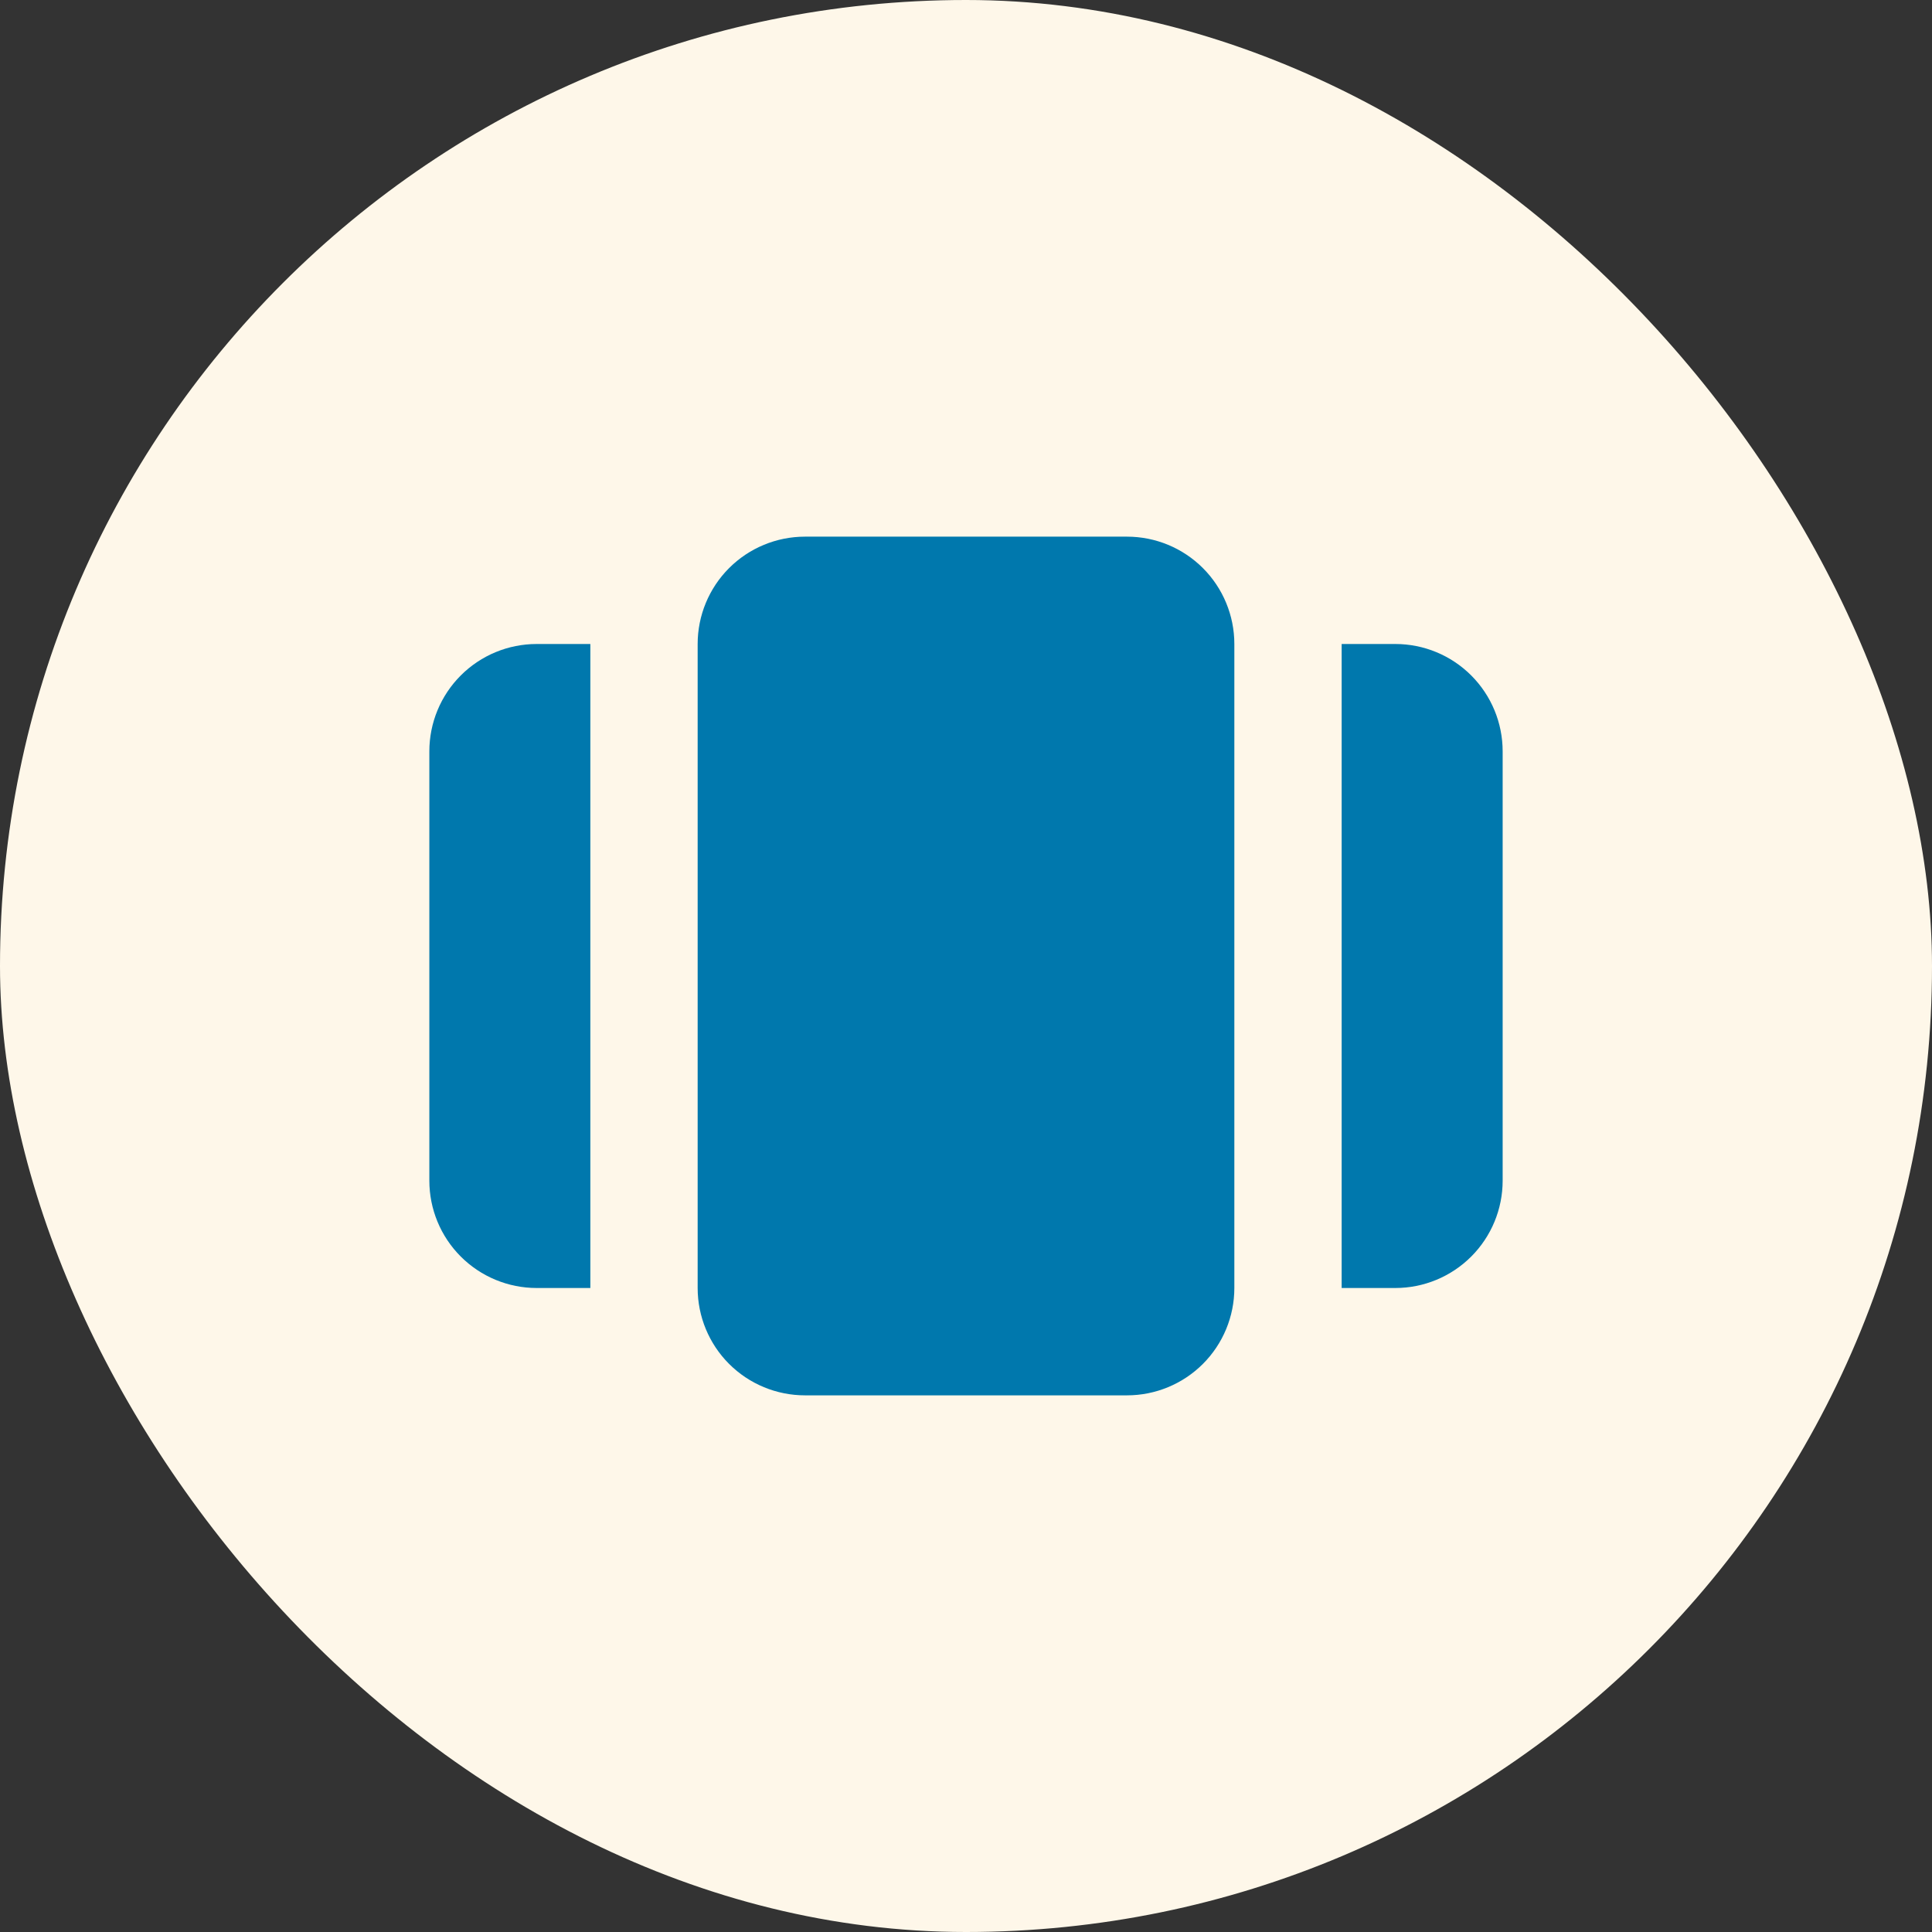
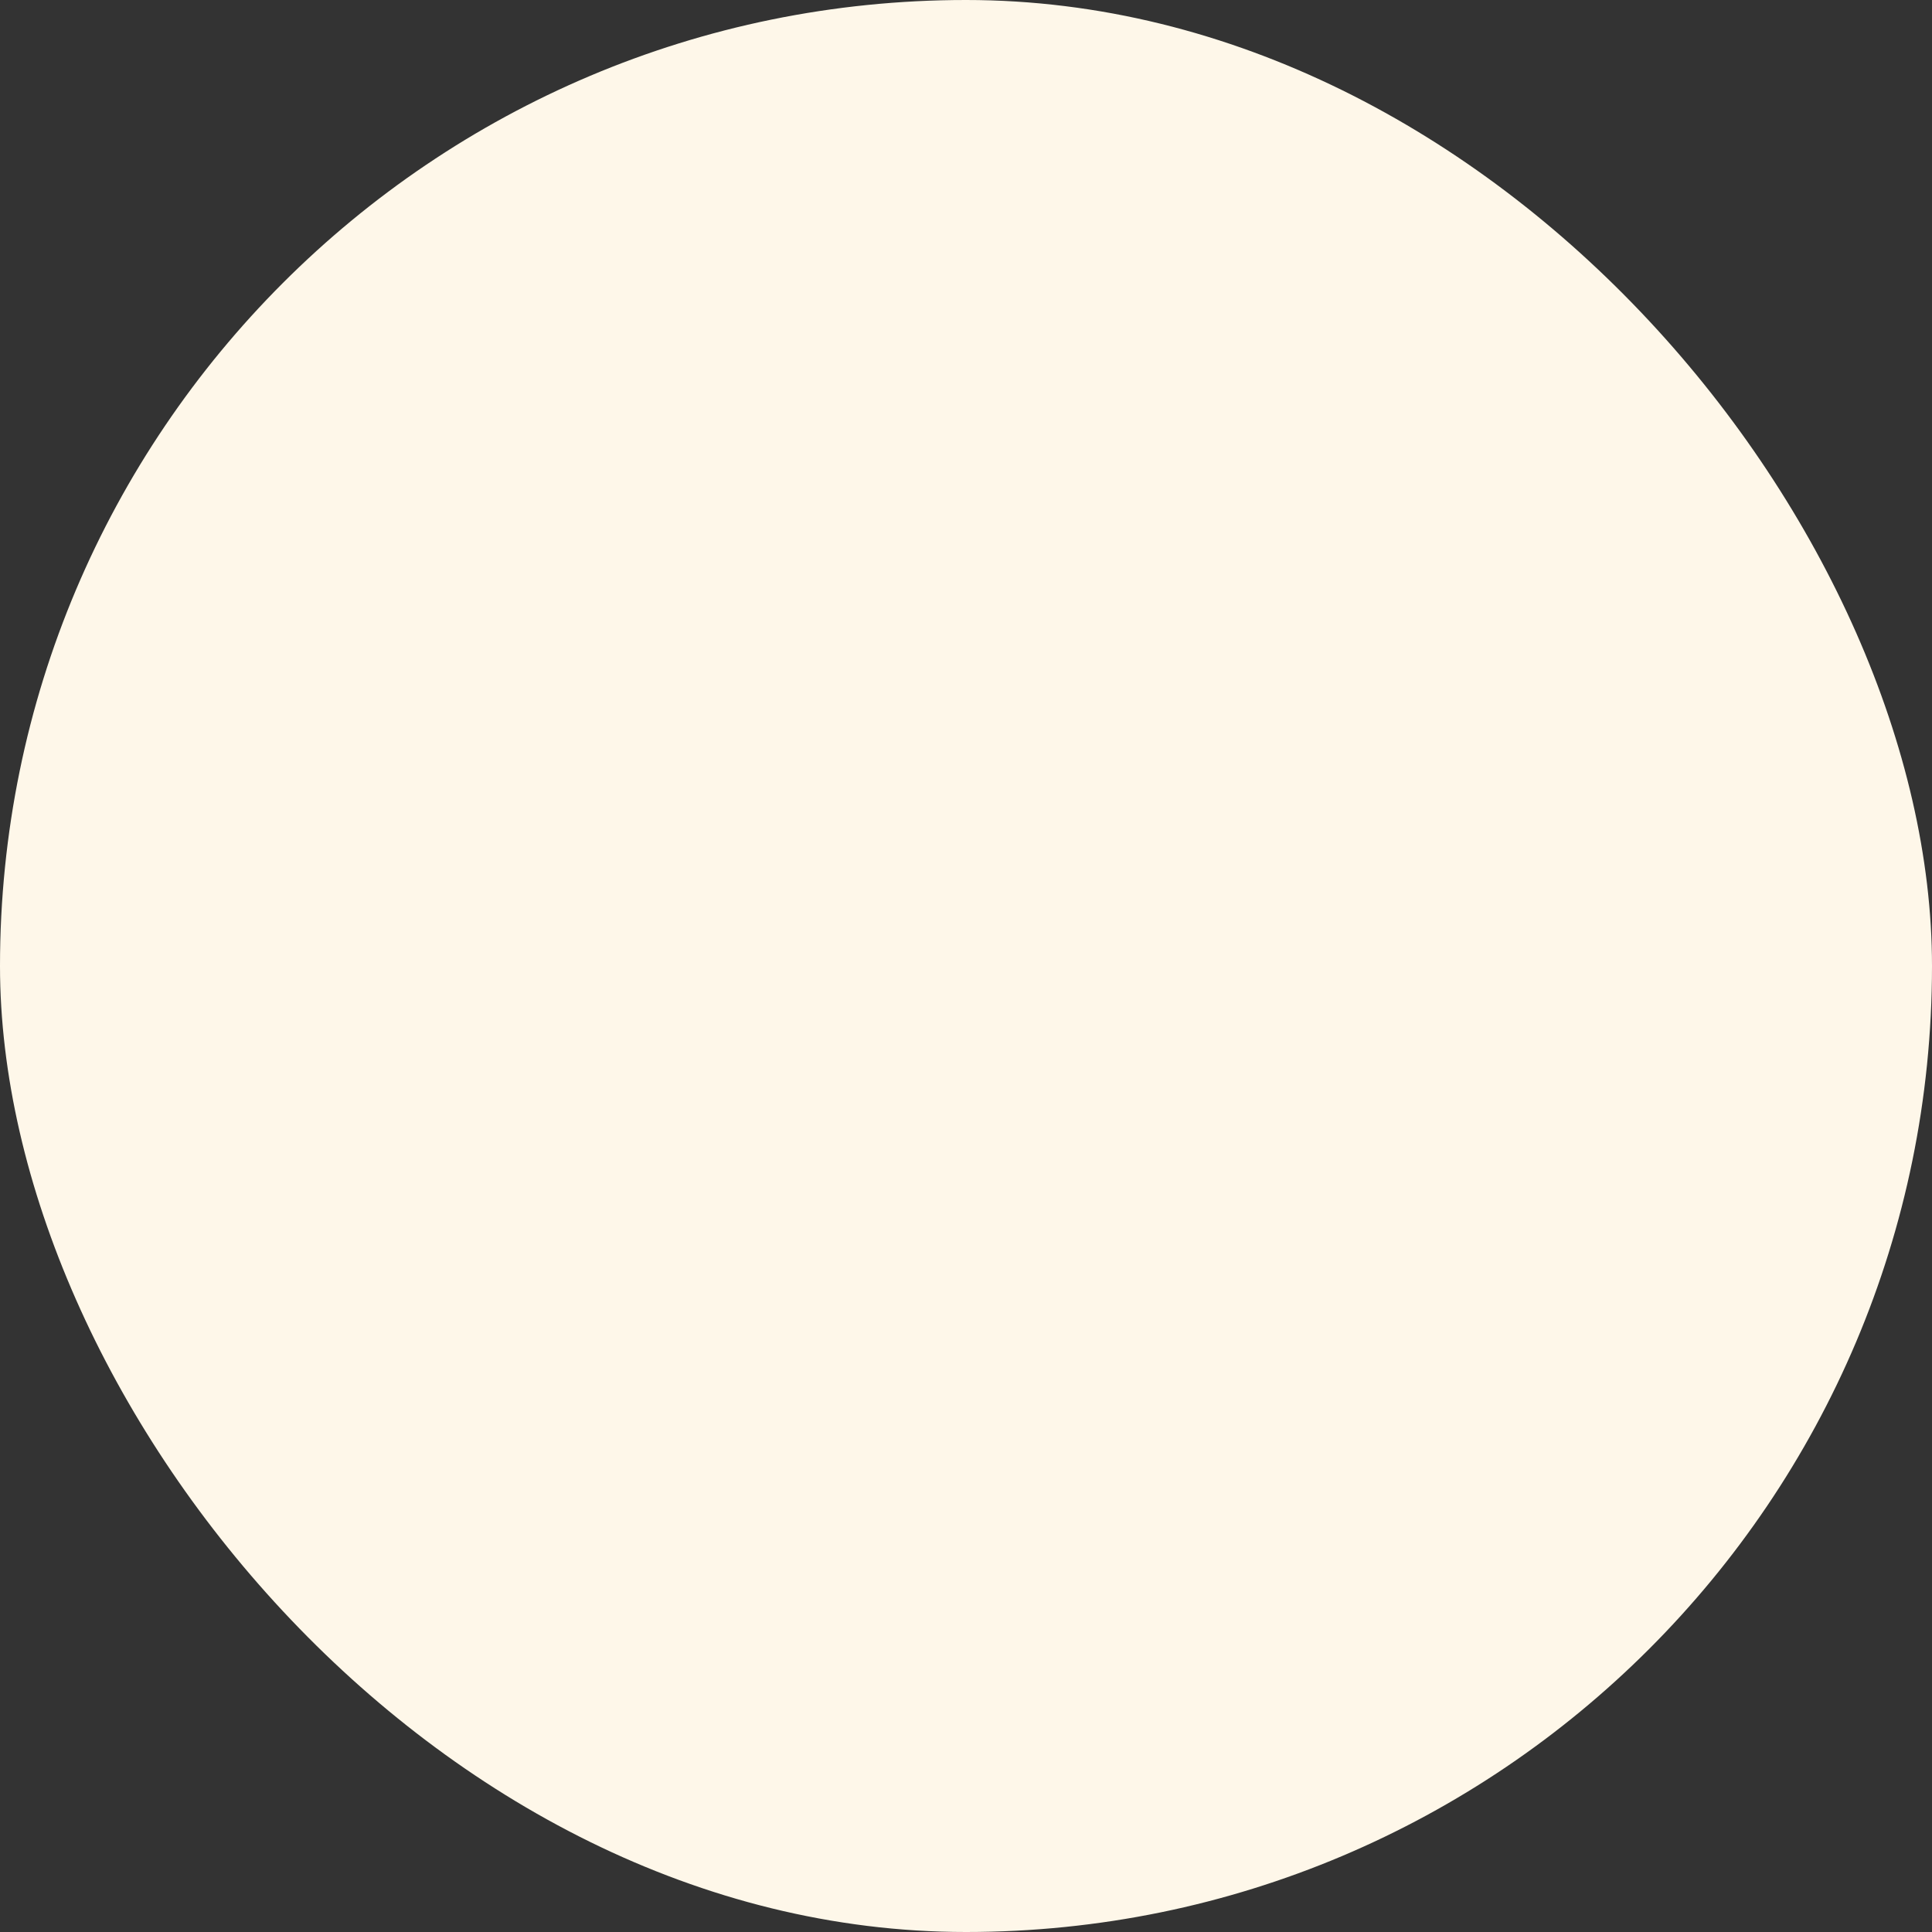
<svg xmlns="http://www.w3.org/2000/svg" width="48" height="48" viewBox="0 0 48 48" fill="none">
  <rect x="0" y="0" width="48" height="48" fill="#333333" stroke="none" />
  <rect width="48" height="48" rx="24" fill="#FEF7E9" />
-   <path d="M10.667 18.667V29.333C10.667 30.041 10.948 30.719 11.448 31.219C11.948 31.719 12.626 32 13.333 32H14.667V16H13.333C12.626 16 11.948 16.281 11.448 16.781C10.948 17.281 10.667 17.959 10.667 18.667ZM34.667 16H33.333V32H34.667C35.374 32 36.052 31.719 36.552 31.219C37.052 30.719 37.333 30.041 37.333 29.333V18.667C37.333 17.959 37.052 17.281 36.552 16.781C36.052 16.281 35.374 16 34.667 16ZM28 13.333H20C19.293 13.333 18.614 13.614 18.114 14.114C17.614 14.614 17.333 15.293 17.333 16V32C17.333 32.707 17.614 33.386 18.114 33.886C18.614 34.386 19.293 34.667 20 34.667H28C28.707 34.667 29.386 34.386 29.886 33.886C30.386 33.386 30.667 32.707 30.667 32V16C30.667 15.293 30.386 14.614 29.886 14.114C29.386 13.614 28.707 13.333 28 13.333Z" fill="#0078AD" />
</svg>